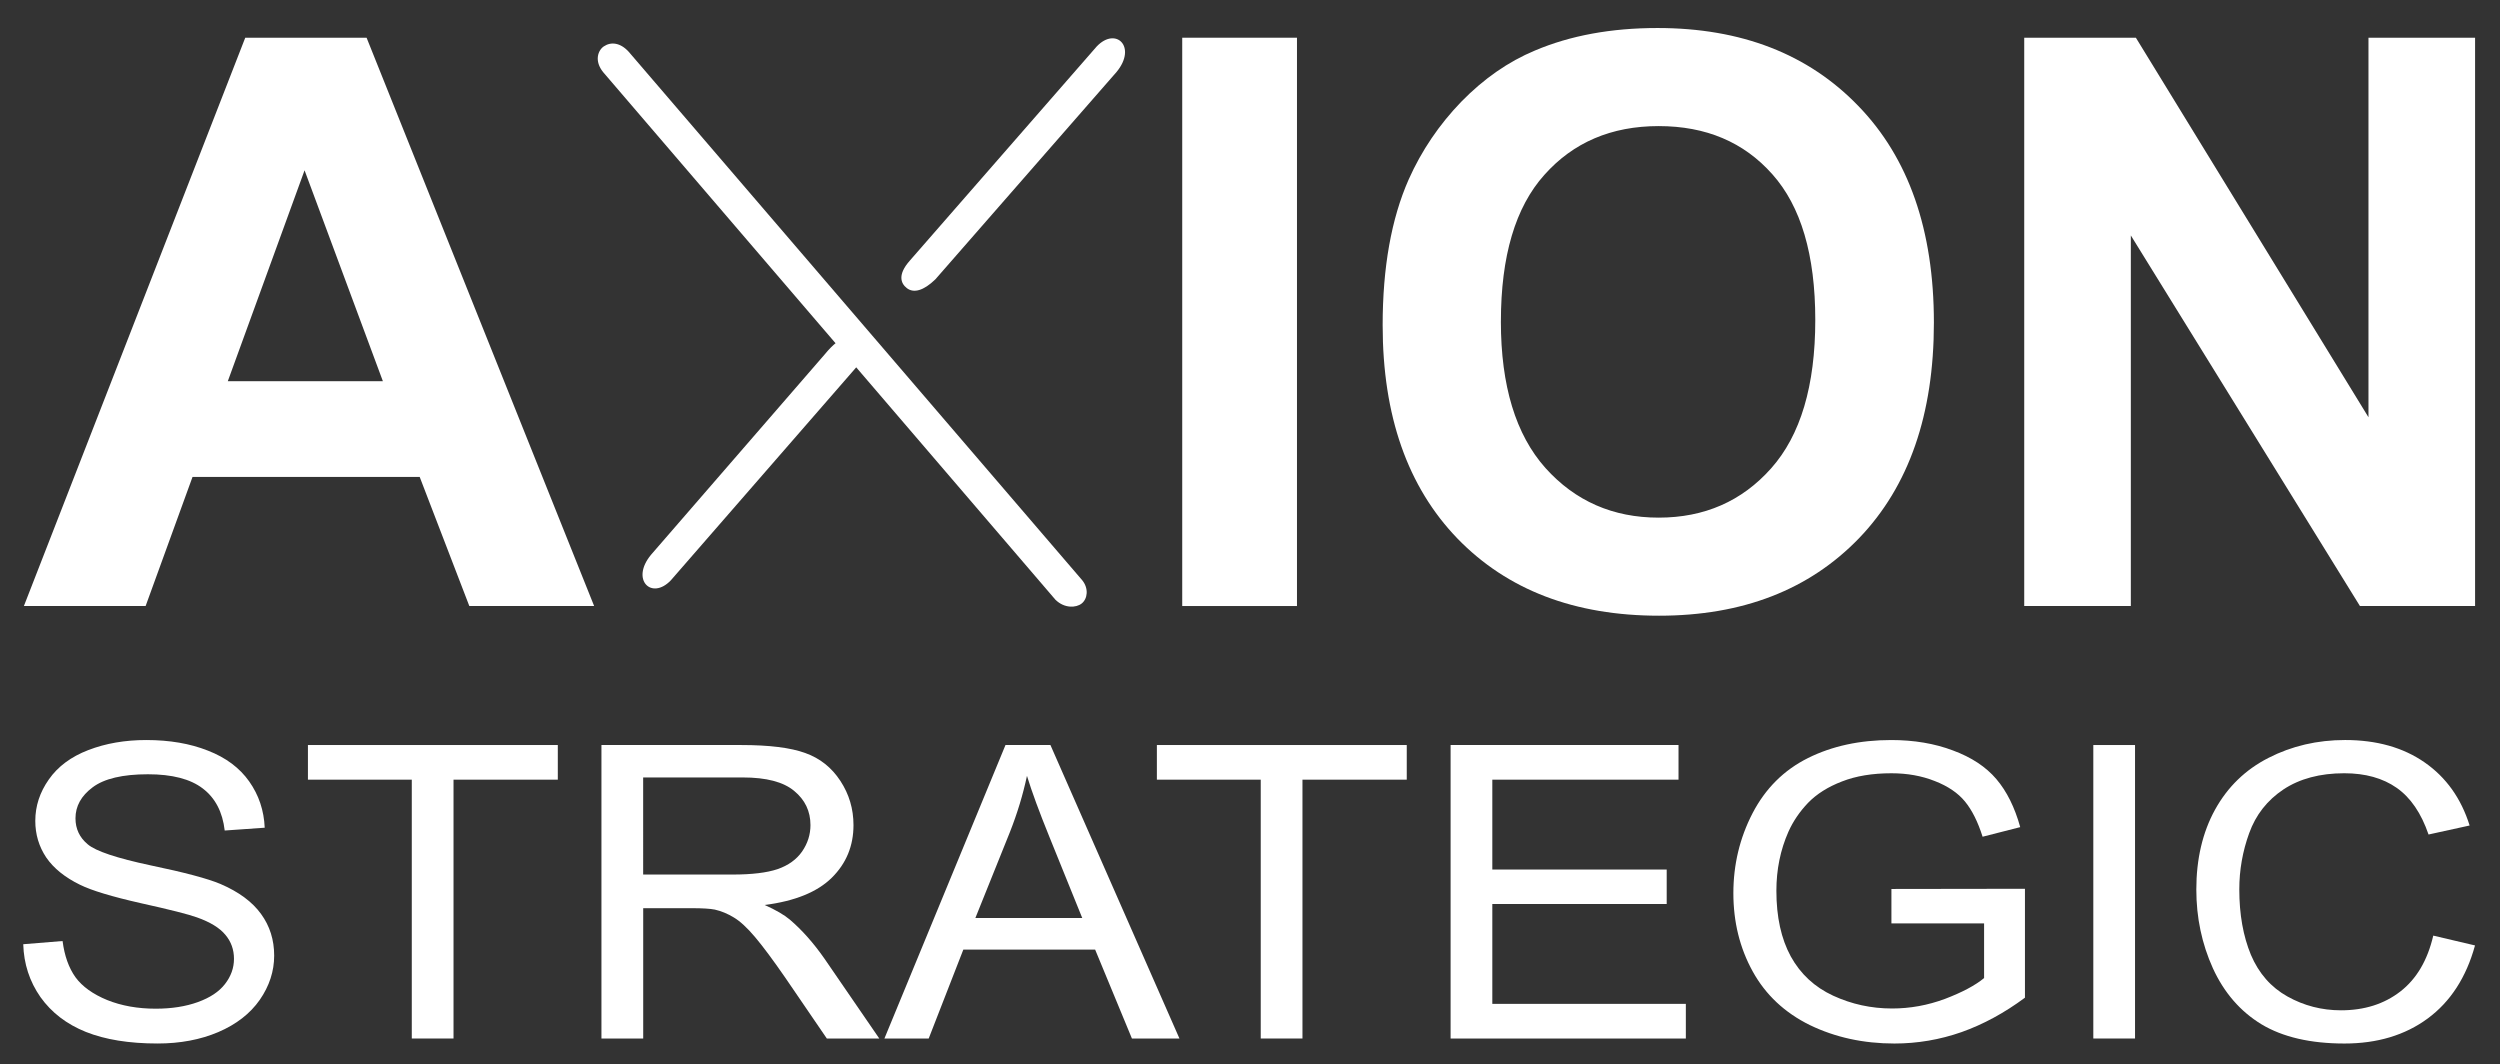
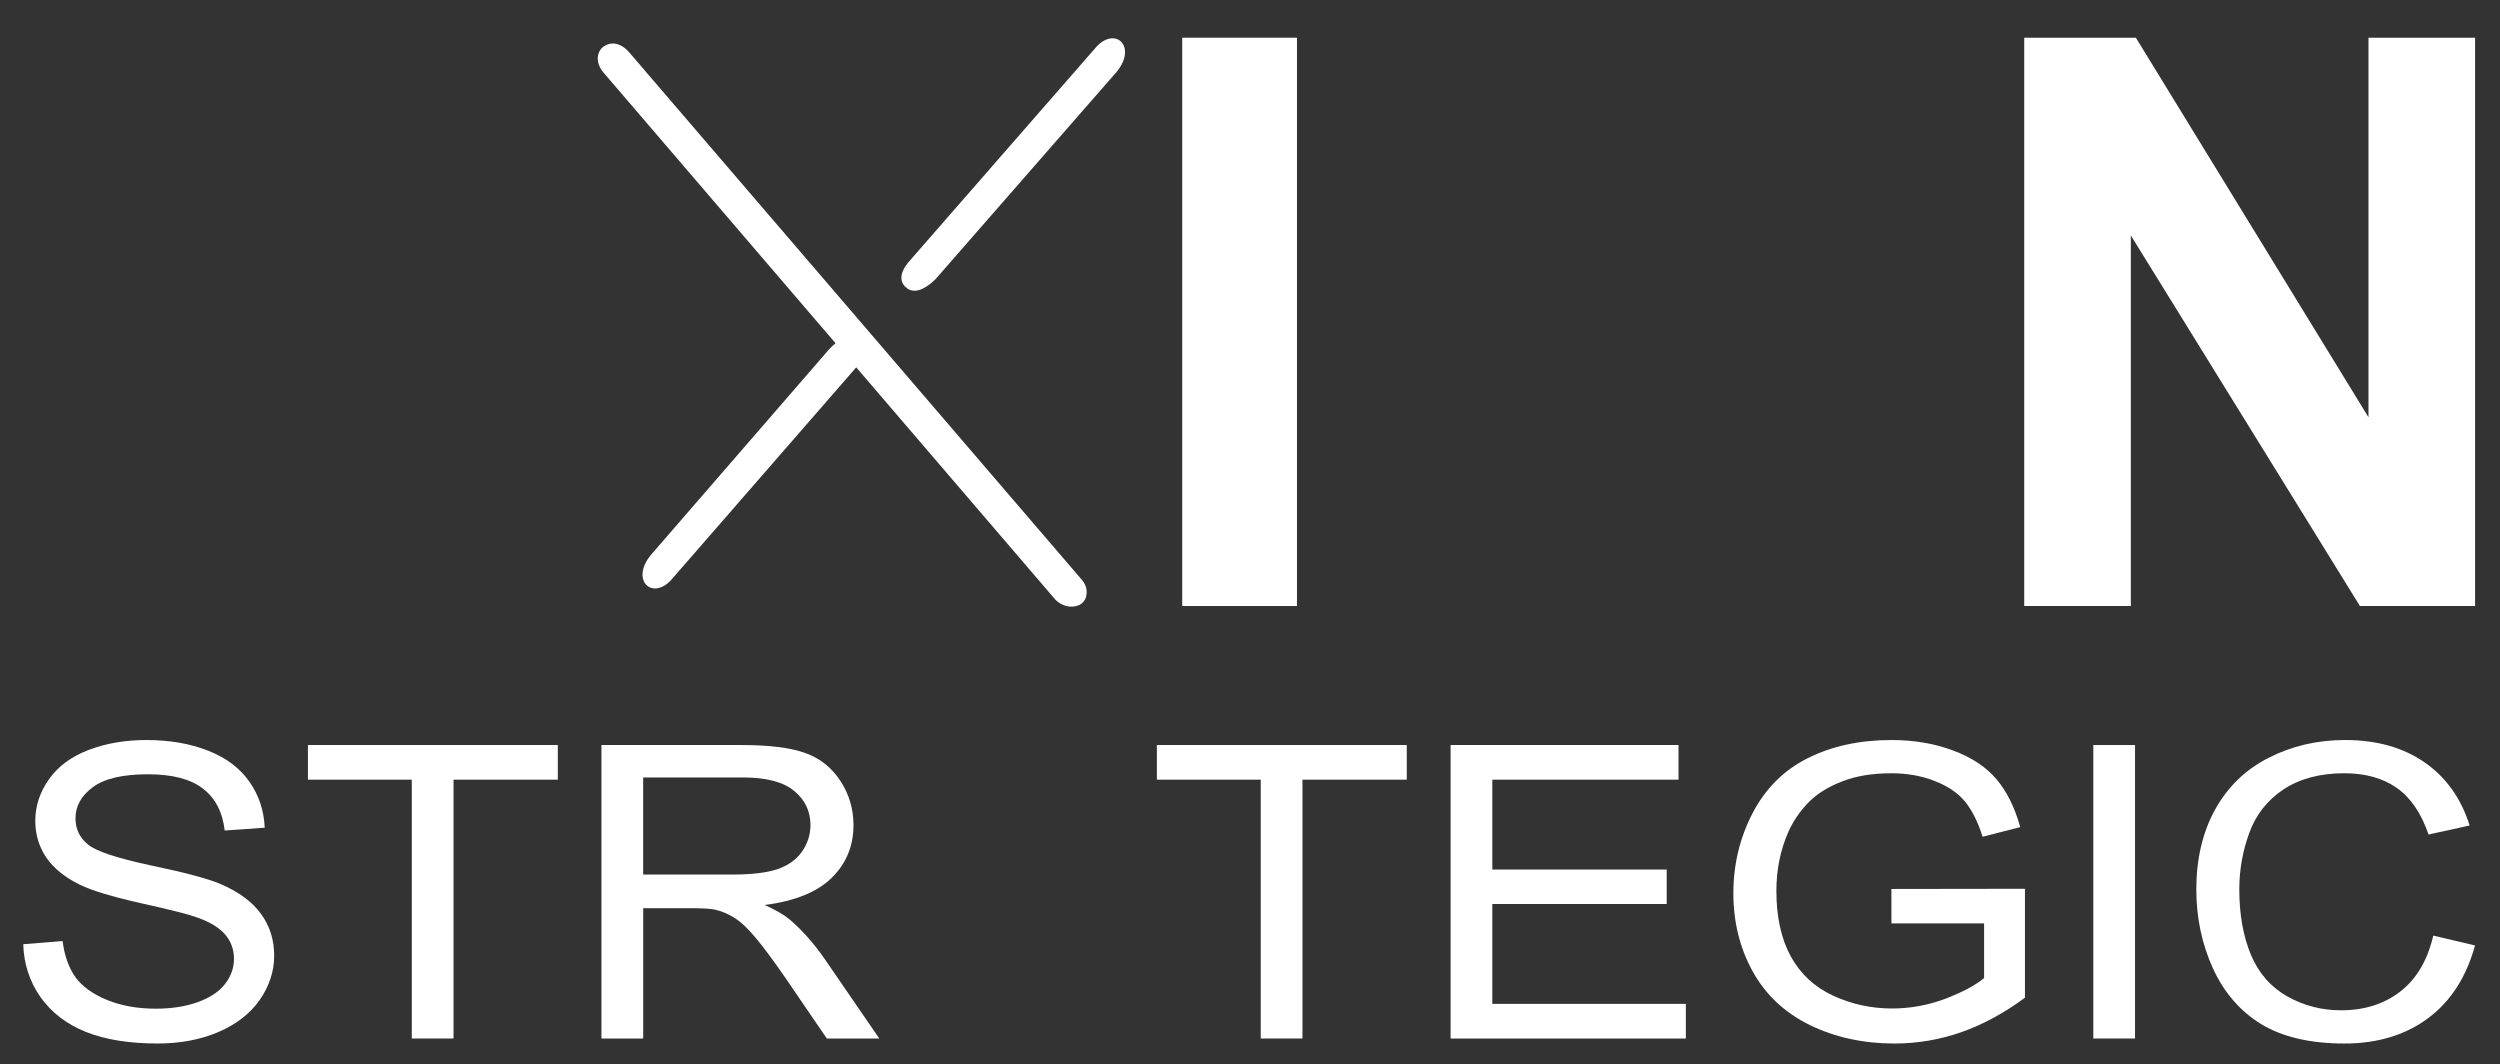
<svg xmlns="http://www.w3.org/2000/svg" xmlns:ns1="http://sodipodi.sourceforge.net/DTD/sodipodi-0.dtd" xmlns:ns2="http://www.inkscape.org/namespaces/inkscape" ns1:docname="textlogo logo white.svg" ns2:version="1.0 (4035a4f, 2020-05-01)" id="svg8" viewBox="0 0 204.754 87.151" height="87.151mm" width="204.754mm">
  <rect x="0" y="0" width="204.754" height="87.151" fill="#333333" stroke="none" />
  <defs id="defs2">
    <rect id="rect841" height="39.31" width="161.774" y="109.613" x="25.702" />
    <rect id="rect835" height="67.28" width="167.821" y="52.161" x="24.19" />
  </defs>
  <g transform="translate(-2.59,-2.404)" id="layer1" ns2:groupmode="layer" ns2:label="Layer 1">
    <g ns2:export-ydpi="299.5" ns2:export-xdpi="299.5" ns2:export-filename="/Users/visiondigitalmbp/Desktop/Axion Strategic/PNG files/silver textlogologo.png" style="stroke:none;stroke-opacity:1;fill:#ffffff;fill-opacity:1" id="g1133">
      <g id="g895" transform="translate(-0.756,-51.027)" style="fill:#ffffff;fill-opacity:1;stroke:none;stroke-opacity:1" ns2:export-filename="/Users/visiondigitalmbp/Desktop/Axion Strategic/PNG files/blue textlogo.png" ns2:export-xdpi="299.5" ns2:export-ydpi="299.5">
        <g style="font-size:50.8px;line-height:1.25;font-family:'Arial Unicode MS';-inkscape-font-specification:'Arial Unicode MS';white-space:pre;shape-inside:url(#rect835);fill:#ffffff;fill-opacity:1;stroke:none;stroke-opacity:1" id="text833" transform="matrix(1.28,0,0,1.28,-25.662,-22.296)" aria-label="AXION">
-           <path id="path868" style="font-style:normal;font-variant:normal;font-weight:bold;font-stretch:normal;font-size:50.8px;font-family:Arial;-inkscape-font-specification:'Arial Bold';fill:#ffffff;fill-opacity:1;stroke:none;stroke-opacity:1" d="m 60.679,97.939 h -7.987 l -3.175,-8.26 H 34.981 l -3.001,8.26 H 24.191 L 38.355,61.575 H 46.119 Z M 47.161,83.552 42.15,70.059 37.239,83.552 Z" />
          <path id="path872" style="font-style:normal;font-variant:normal;font-weight:bold;font-stretch:normal;font-size:50.8px;font-family:Arial;-inkscape-font-specification:'Arial Bold';fill:#ffffff;fill-opacity:1;stroke:none;stroke-opacity:1" d="M 98.308,97.939 V 61.575 H 105.65 v 36.364 z" />
-           <path id="path874" style="font-style:normal;font-variant:normal;font-weight:bold;font-stretch:normal;font-size:50.8px;font-family:Arial;-inkscape-font-specification:'Arial Bold';fill:#ffffff;fill-opacity:1;stroke:none;stroke-opacity:1" d="m 111.132,79.98 q 0,-5.556 1.662,-9.327 1.24,-2.778 3.373,-4.986 2.158,-2.208 4.713,-3.274 3.398,-1.439 7.838,-1.439 8.037,0 12.849,4.986 4.837,4.986 4.837,13.866 0,8.806 -4.787,13.791 -4.787,4.961 -12.799,4.961 -8.111,0 -12.898,-4.936 -4.787,-4.961 -4.787,-13.643 z m 7.565,-0.248 q 0,6.176 2.853,9.376 2.853,3.175 7.243,3.175 4.39,0 7.193,-3.15 2.828,-3.175 2.828,-9.5 0,-6.251 -2.753,-9.327 -2.729,-3.076 -7.268,-3.076 -4.539,0 -7.317,3.125 -2.778,3.101 -2.778,9.376 z" />
          <path id="path876" style="font-style:normal;font-variant:normal;font-weight:bold;font-stretch:normal;font-size:50.8px;font-family:Arial;-inkscape-font-specification:'Arial Bold';fill:#ffffff;fill-opacity:1;stroke:none;stroke-opacity:1" d="M 152.184,97.939 V 61.575 h 7.144 l 14.883,24.284 V 61.575 h 6.821 v 36.364 h -7.367 L 159.005,74.226 v 23.713 z" />
        </g>
        <g style="font-style:normal;font-variant:normal;font-weight:normal;font-stretch:normal;font-size:25.4px;line-height:1.25;font-family:Arial;-inkscape-font-specification:Arial;text-align:center;text-anchor:middle;white-space:pre;shape-inside:url(#rect841);fill:#ffffff;fill-opacity:1;stroke:none;stroke-opacity:1" id="text839" transform="matrix(1.42,0,0,1.322,-45.795,-36.668)" aria-label="STRATEGIC">
          <path id="path849" style="font-style:normal;font-variant:normal;font-weight:normal;font-stretch:normal;font-size:25.4px;font-family:Arial;-inkscape-font-specification:Arial;text-align:center;text-anchor:middle;fill:#ffffff;fill-opacity:1;stroke:none;stroke-opacity:1" d="m 35.946,126.651 2.27,-0.198 q 0.161,1.364 0.744,2.245 0.595,0.868 1.836,1.414 1.24,0.533 2.791,0.533 1.377,0 2.431,-0.409 1.054,-0.409 1.563,-1.116 0.521,-0.719 0.521,-1.563 0,-0.856 -0.496,-1.488 -0.496,-0.645 -1.637,-1.079 -0.732,-0.285 -3.237,-0.881 -2.505,-0.608 -3.51,-1.141 -1.302,-0.682 -1.947,-1.687 -0.633,-1.017 -0.633,-2.27 0,-1.377 0.781,-2.567 0.781,-1.203 2.282,-1.823 1.501,-0.62 3.336,-0.62 2.022,0 3.559,0.657 1.55,0.645 2.381,1.91 0.831,1.265 0.893,2.865 l -2.307,0.174 q -0.186,-1.724 -1.265,-2.604 -1.067,-0.881 -3.163,-0.881 -2.183,0 -3.187,0.806 -0.992,0.794 -0.992,1.922 0,0.98 0.707,1.612 0.695,0.633 3.621,1.302 2.939,0.657 4.031,1.153 1.587,0.732 2.344,1.86 0.757,1.116 0.757,2.58 0,1.451 -0.831,2.741 -0.831,1.277 -2.394,1.997 -1.55,0.707 -3.497,0.707 -2.468,0 -4.142,-0.719 -1.662,-0.719 -2.617,-2.158 -0.943,-1.451 -0.992,-3.274 z" />
          <path id="path851" style="font-style:normal;font-variant:normal;font-weight:normal;font-stretch:normal;font-size:25.4px;font-family:Arial;-inkscape-font-specification:Arial;text-align:center;text-anchor:middle;fill:#ffffff;fill-opacity:1;stroke:none;stroke-opacity:1" d="m 58.357,132.492 v -16.036 h -5.99 v -2.146 h 14.412 v 2.146 h -6.015 v 16.036 z" />
          <path id="path853" style="font-style:normal;font-variant:normal;font-weight:normal;font-stretch:normal;font-size:25.4px;font-family:Arial;-inkscape-font-specification:Arial;text-align:center;text-anchor:middle;fill:#ffffff;fill-opacity:1;stroke:none;stroke-opacity:1" d="m 69.296,132.492 v -18.182 h 8.062 q 2.431,0 3.696,0.496 1.265,0.484 2.022,1.724 0.757,1.24 0.757,2.741 0,1.935 -1.253,3.262 -1.253,1.327 -3.87,1.687 0.955,0.459 1.451,0.905 1.054,0.967 1.997,2.418 l 3.163,4.949 h -3.026 l -2.406,-3.783 q -1.054,-1.637 -1.736,-2.505 -0.682,-0.868 -1.228,-1.215 -0.533,-0.347 -1.091,-0.484 -0.409,-0.087 -1.339,-0.087 h -2.791 v 8.074 z m 2.406,-10.158 h 5.172 q 1.65,0 2.58,-0.335 0.93,-0.347 1.414,-1.091 0.484,-0.757 0.484,-1.637 0,-1.29 -0.943,-2.121 -0.93,-0.831 -2.952,-0.831 h -5.755 z" />
-           <path id="path855" style="font-style:normal;font-variant:normal;font-weight:normal;font-stretch:normal;font-size:25.4px;font-family:Arial;-inkscape-font-specification:Arial;text-align:center;text-anchor:middle;fill:#ffffff;fill-opacity:1;stroke:none;stroke-opacity:1" d="m 85.617,132.492 6.983,-18.182 h 2.592 l 7.441,18.182 h -2.741 l -2.121,-5.507 h -7.603 l -1.997,5.507 z m 5.246,-7.466 h 6.164 l -1.898,-5.035 q -0.868,-2.294 -1.29,-3.77 -0.347,1.749 -0.98,3.473 z" />
          <path id="path857" style="font-style:normal;font-variant:normal;font-weight:normal;font-stretch:normal;font-size:25.4px;font-family:Arial;-inkscape-font-specification:Arial;text-align:center;text-anchor:middle;fill:#ffffff;fill-opacity:1;stroke:none;stroke-opacity:1" d="m 107.322,132.492 v -16.036 h -5.99 v -2.146 h 14.412 v 2.146 h -6.015 v 16.036 z" />
          <path id="path859" style="font-style:normal;font-variant:normal;font-weight:normal;font-stretch:normal;font-size:25.4px;font-family:Arial;-inkscape-font-specification:Arial;text-align:center;text-anchor:middle;fill:#ffffff;fill-opacity:1;stroke:none;stroke-opacity:1" d="m 118.273,132.492 v -18.182 h 13.146 v 2.146 h -10.74 v 5.569 h 10.058 v 2.133 h -10.058 v 6.189 h 11.162 v 2.146 z" />
          <path id="path861" style="font-style:normal;font-variant:normal;font-weight:normal;font-stretch:normal;font-size:25.4px;font-family:Arial;-inkscape-font-specification:Arial;text-align:center;text-anchor:middle;fill:#ffffff;fill-opacity:1;stroke:none;stroke-opacity:1" d="m 143.698,125.361 v -2.133 l 7.702,-0.012 v 6.747 q -1.774,1.414 -3.659,2.133 -1.885,0.707 -3.87,0.707 -2.679,0 -4.874,-1.141 -2.183,-1.153 -3.299,-3.324 -1.116,-2.17 -1.116,-4.849 0,-2.654 1.104,-4.949 1.116,-2.307 3.2,-3.423 2.084,-1.116 4.8,-1.116 1.972,0 3.559,0.645 1.6,0.633 2.505,1.774 0.905,1.141 1.377,2.977 l -2.17,0.595 q -0.409,-1.389 -1.017,-2.183 -0.608,-0.794 -1.736,-1.265 -1.129,-0.484 -2.505,-0.484 -1.65,0 -2.853,0.508 -1.203,0.496 -1.947,1.315 -0.732,0.819 -1.141,1.798 -0.695,1.687 -0.695,3.659 0,2.431 0.831,4.068 0.843,1.637 2.443,2.431 1.6,0.794 3.398,0.794 1.563,0 3.051,-0.595 1.488,-0.608 2.257,-1.29 v -3.386 z" />
          <path id="path863" style="font-style:normal;font-variant:normal;font-weight:normal;font-stretch:normal;font-size:25.4px;font-family:Arial;-inkscape-font-specification:Arial;text-align:center;text-anchor:middle;fill:#ffffff;fill-opacity:1;stroke:none;stroke-opacity:1" d="m 155.343,132.492 v -18.182 h 2.406 v 18.182 z" />
          <path id="path865" style="font-style:normal;font-variant:normal;font-weight:normal;font-stretch:normal;font-size:25.4px;font-family:Arial;-inkscape-font-specification:Arial;text-align:center;text-anchor:middle;fill:#ffffff;fill-opacity:1;stroke:none;stroke-opacity:1" d="m 174.952,126.118 2.406,0.608 q -0.757,2.964 -2.729,4.527 -1.96,1.55 -4.8,1.55 -2.939,0 -4.787,-1.191 -1.836,-1.203 -2.803,-3.473 -0.955,-2.27 -0.955,-4.874 0,-2.84 1.079,-4.949 1.091,-2.121 3.088,-3.212 2.009,-1.104 4.415,-1.104 2.729,0 4.589,1.389 1.86,1.389 2.592,3.907 l -2.369,0.558 q -0.633,-1.984 -1.836,-2.89 -1.203,-0.905 -3.026,-0.905 -2.096,0 -3.51,1.005 -1.401,1.005 -1.972,2.704 -0.571,1.687 -0.571,3.485 0,2.319 0.67,4.056 0.682,1.724 2.108,2.58 1.426,0.856 3.088,0.856 2.022,0 3.423,-1.166 1.401,-1.166 1.898,-3.46 z" />
        </g>
      </g>
      <g style="stroke:none;stroke-opacity:1;fill:#ffffff;fill-opacity:1" id="g1092" transform="matrix(0.082,0,0,0.085,51.288,5.274)">
        <g transform="translate(18.897,-13.22)" style="display:none;stroke:none;stroke-opacity:1;fill:#ffffff;fill-opacity:1" ns2:label="under layer" id="layer3">
          <path id="path925" d="M 489.02,7.7928821e-7 0.267,542.958 v 0" style="fill:#ffffff;fill-opacity:1;stroke:none;stroke-width:15;stroke-linecap:butt;stroke-linejoin:miter;stroke-miterlimit:4;stroke-dasharray:none;stroke-opacity:1" />
          <path id="path960" d="m 159.506,342.021 v 0" style="fill:#ffffff;stroke:none;stroke-width:5;stroke-linecap:butt;stroke-linejoin:miter;stroke-miterlimit:4;stroke-dasharray:none;stroke-opacity:1;fill-opacity:1" />
-           <path id="path962" d="m 159.506,340.869 v 2.305 0" style="fill:#ffffff;stroke:none;stroke-width:5;stroke-linecap:butt;stroke-linejoin:miter;stroke-miterlimit:4;stroke-dasharray:none;stroke-opacity:1;fill-opacity:1" />
          <path style="fill:#ffffff;stroke:none;stroke-width:5;stroke-linecap:butt;stroke-linejoin:miter;stroke-miterlimit:4;stroke-dasharray:none;stroke-opacity:1;fill-opacity:1" d="m 195.922,300.275 v 2.305 0" id="path964" />
          <path id="path968" d="m 239.223,300.133 v 2.305 0" style="fill:#ffffff;stroke:none;stroke-width:5;stroke-linecap:butt;stroke-linejoin:miter;stroke-miterlimit:4;stroke-dasharray:none;stroke-opacity:1;fill-opacity:1" />
          <path style="fill:#ffffff;stroke:none;stroke-width:5;stroke-linecap:butt;stroke-linejoin:miter;stroke-miterlimit:4;stroke-dasharray:none;stroke-opacity:1;fill-opacity:1" d="m 202.831,340.921 v 2.305 0" id="path970" />
          <path style="fill:#ffffff;stroke:none;stroke-width:5;stroke-linecap:butt;stroke-linejoin:miter;stroke-miterlimit:4;stroke-dasharray:none;stroke-opacity:1;fill-opacity:1" d="m 75.738,481.47 v 2.305 0" id="path980" />
          <path id="path982" d="m 32.607,481.53 v 2.305 0" style="fill:#ffffff;stroke:none;stroke-width:5;stroke-linecap:butt;stroke-linejoin:miter;stroke-miterlimit:4;stroke-dasharray:none;stroke-opacity:1;fill-opacity:1" />
        </g>
        <g style="stroke:none;stroke-opacity:1;fill:#ffffff;fill-opacity:1" transform="translate(18.897,-13.22)" ns2:label="new actual" id="layer2">
          <g style="stroke:none;stroke-opacity:1;fill:#ffffff;fill-opacity:1" id="g936">
            <path style="fill:#ffffff;fill-opacity:1;stroke:none;stroke-width:0.265px;stroke-linecap:butt;stroke-linejoin:miter;stroke-opacity:1" d="M 37.476,514.008 211.185,320.658 c 16.581,-19.58 28.836,-20.046 35.572,-11.993 5.033,6.018 5.772,13.651 -5.091,25.585 L 57.268,538.613 C 38.116,558.045 16.729,538.147 37.476,514.008 Z" id="path984" ns1:nodetypes="ccsccc" />
            <path ns1:nodetypes="ccsccc" id="path990" d="M 502.419,48.824 321.494,248.589 c -11.803,11.042 -21.692,13.577 -28.524,8.483 -6.184,-4.611 -9.278,-13.091 2.854,-26.352 L 482.627,24.22 c 19.152,-19.432 40.539,0.466 19.792,24.604 z" style="fill:#ffffff;fill-opacity:1;stroke:none;stroke-width:0.265px;stroke-linecap:butt;stroke-linejoin:miter;stroke-opacity:1" />
            <path ns1:nodetypes="csccscc" id="path996" d="m -10.327,49 c -9.182,-10.911 -5.124,-21.102 0.619,-24.84 7.131,-4.641 16.47,-3.717 24.894,5.185 L 468.239,538.647 c 6.421,7.695 5.436,17.675 -0.658,22.336 -5.422,4.146 -17.094,4.948 -26.178,-3.652 z" style="fill:#ffffff;fill-opacity:1;stroke:none;stroke-width:0.265px;stroke-linecap:butt;stroke-linejoin:miter;stroke-opacity:1" />
          </g>
        </g>
      </g>
    </g>
  </g>
</svg>